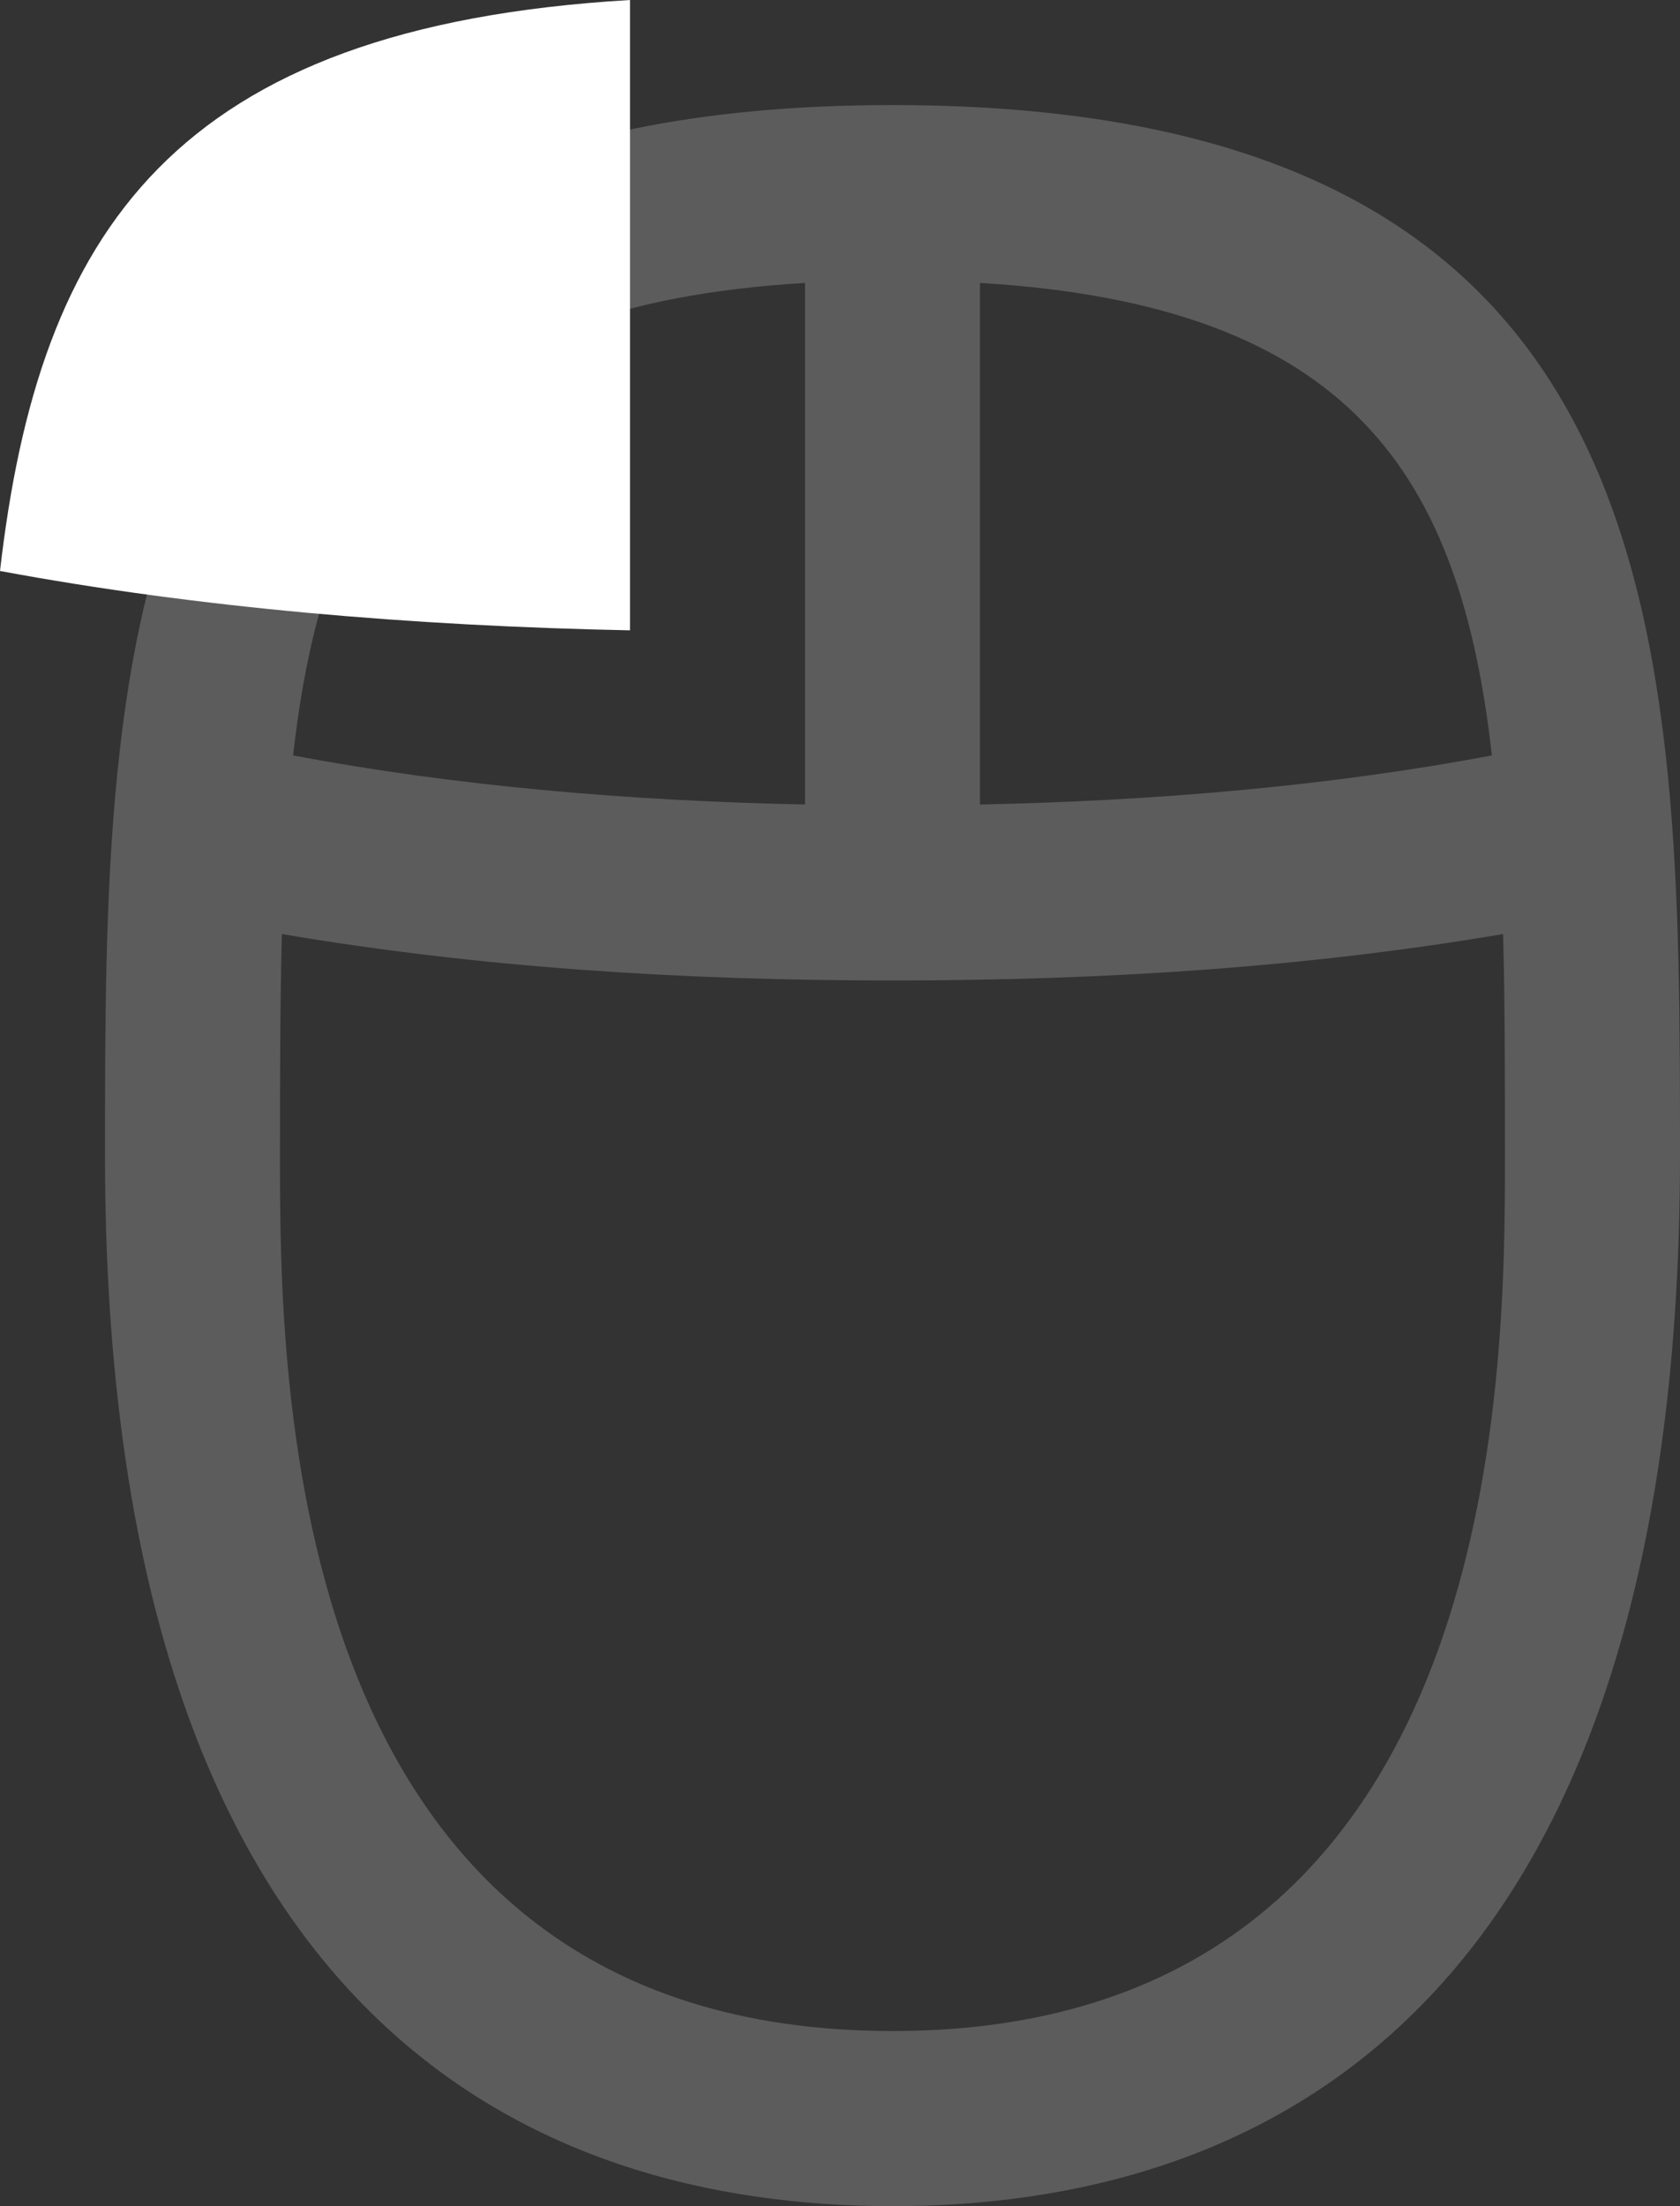
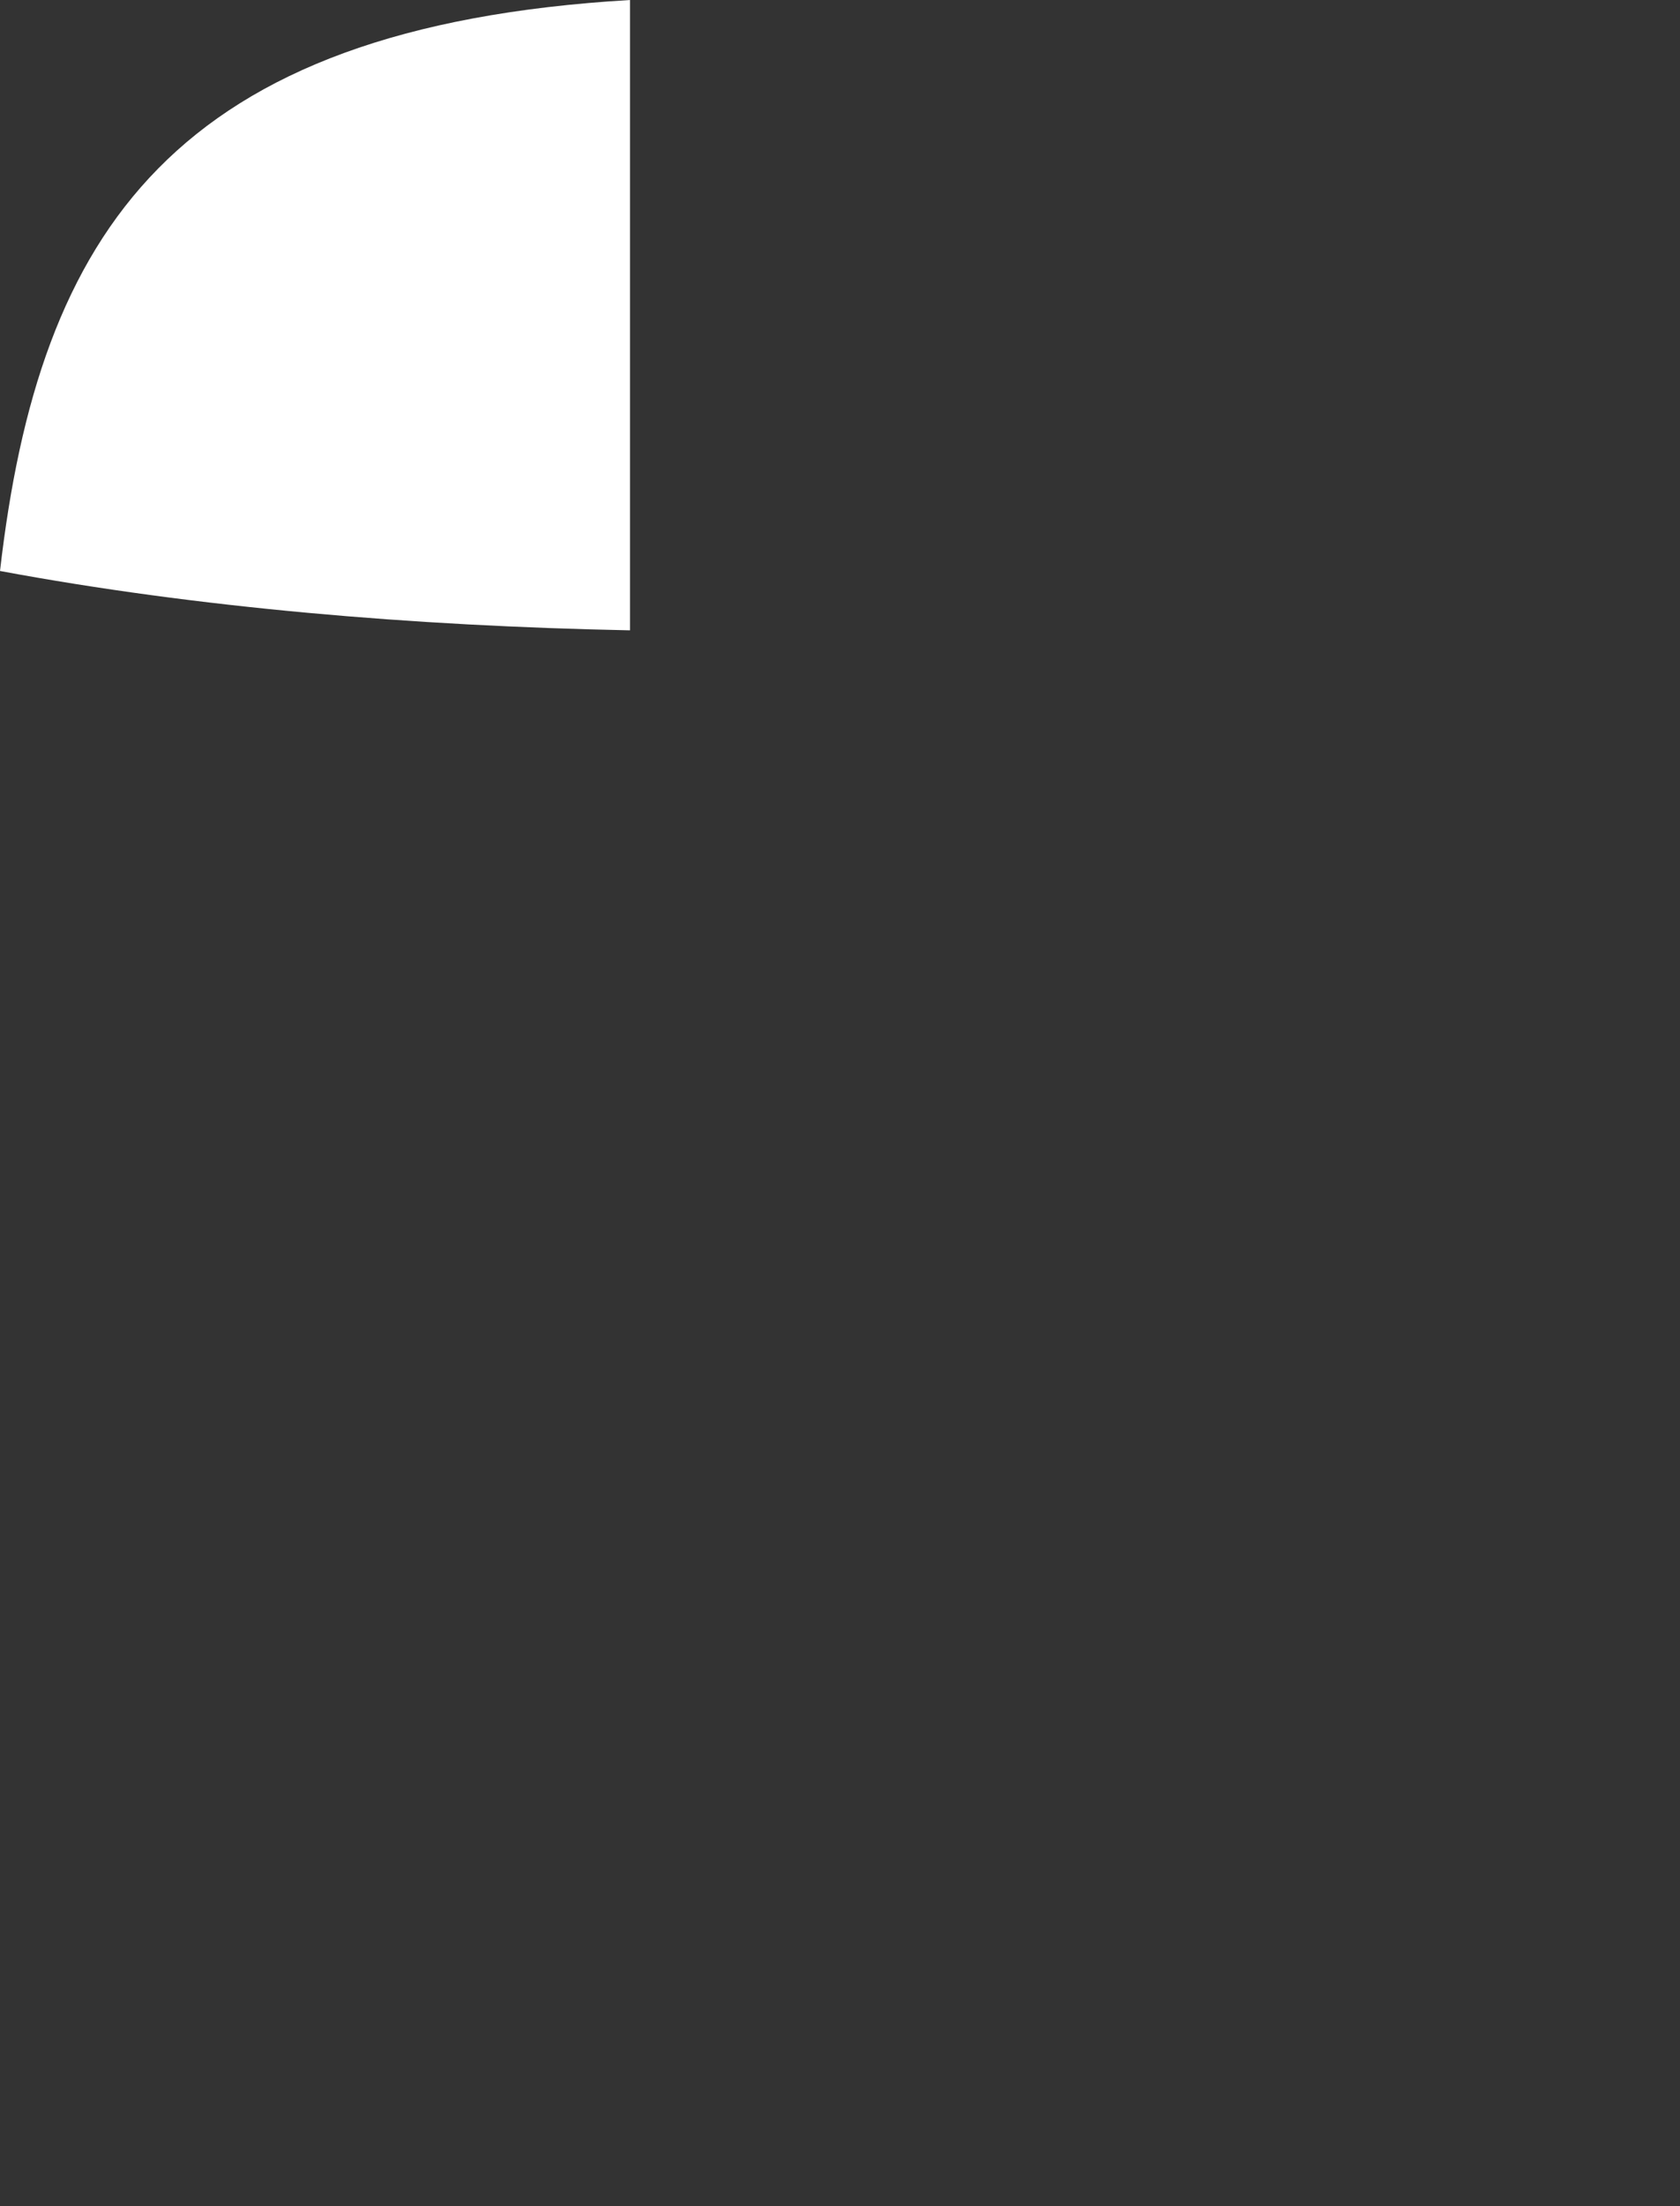
<svg xmlns="http://www.w3.org/2000/svg" width="32" height="42" viewBox="0 0 32 42" fill="none">
  <rect x="0" y="0" width="32" height="42" fill="#333333" stroke="none" />
-   <path opacity="0.2" d="M17 2C32 2 32 12.166 32 22C32 38.501 23.834 42 17 42C10.168 42 2 38.501 2 22C2 12.166 2 2 17 2ZM5.583 14.381C8.637 14.96 11.965 15.247 15.334 15.316V5.386C8.258 5.81 6.186 9.043 5.583 14.381ZM18.666 5.386V15.316C22.036 15.247 25.363 14.959 28.417 14.381C27.814 9.043 25.742 5.81 18.666 5.386ZM17 38.666C28.666 38.666 28.666 26.166 28.666 22C28.666 20.508 28.666 19.102 28.63 17.782C24.935 18.409 21.096 18.666 17 18.666C12.905 18.666 9.065 18.409 5.369 17.782C5.335 19.101 5.333 20.507 5.333 22C5.333 26.166 5.333 38.666 17 38.666Z" fill="white" />
  <path d="M12 12V0C3.292 0.513 0.742 4.42 0 10.87C3.759 11.569 7.853 11.917 12 12Z" fill="white" />
</svg>